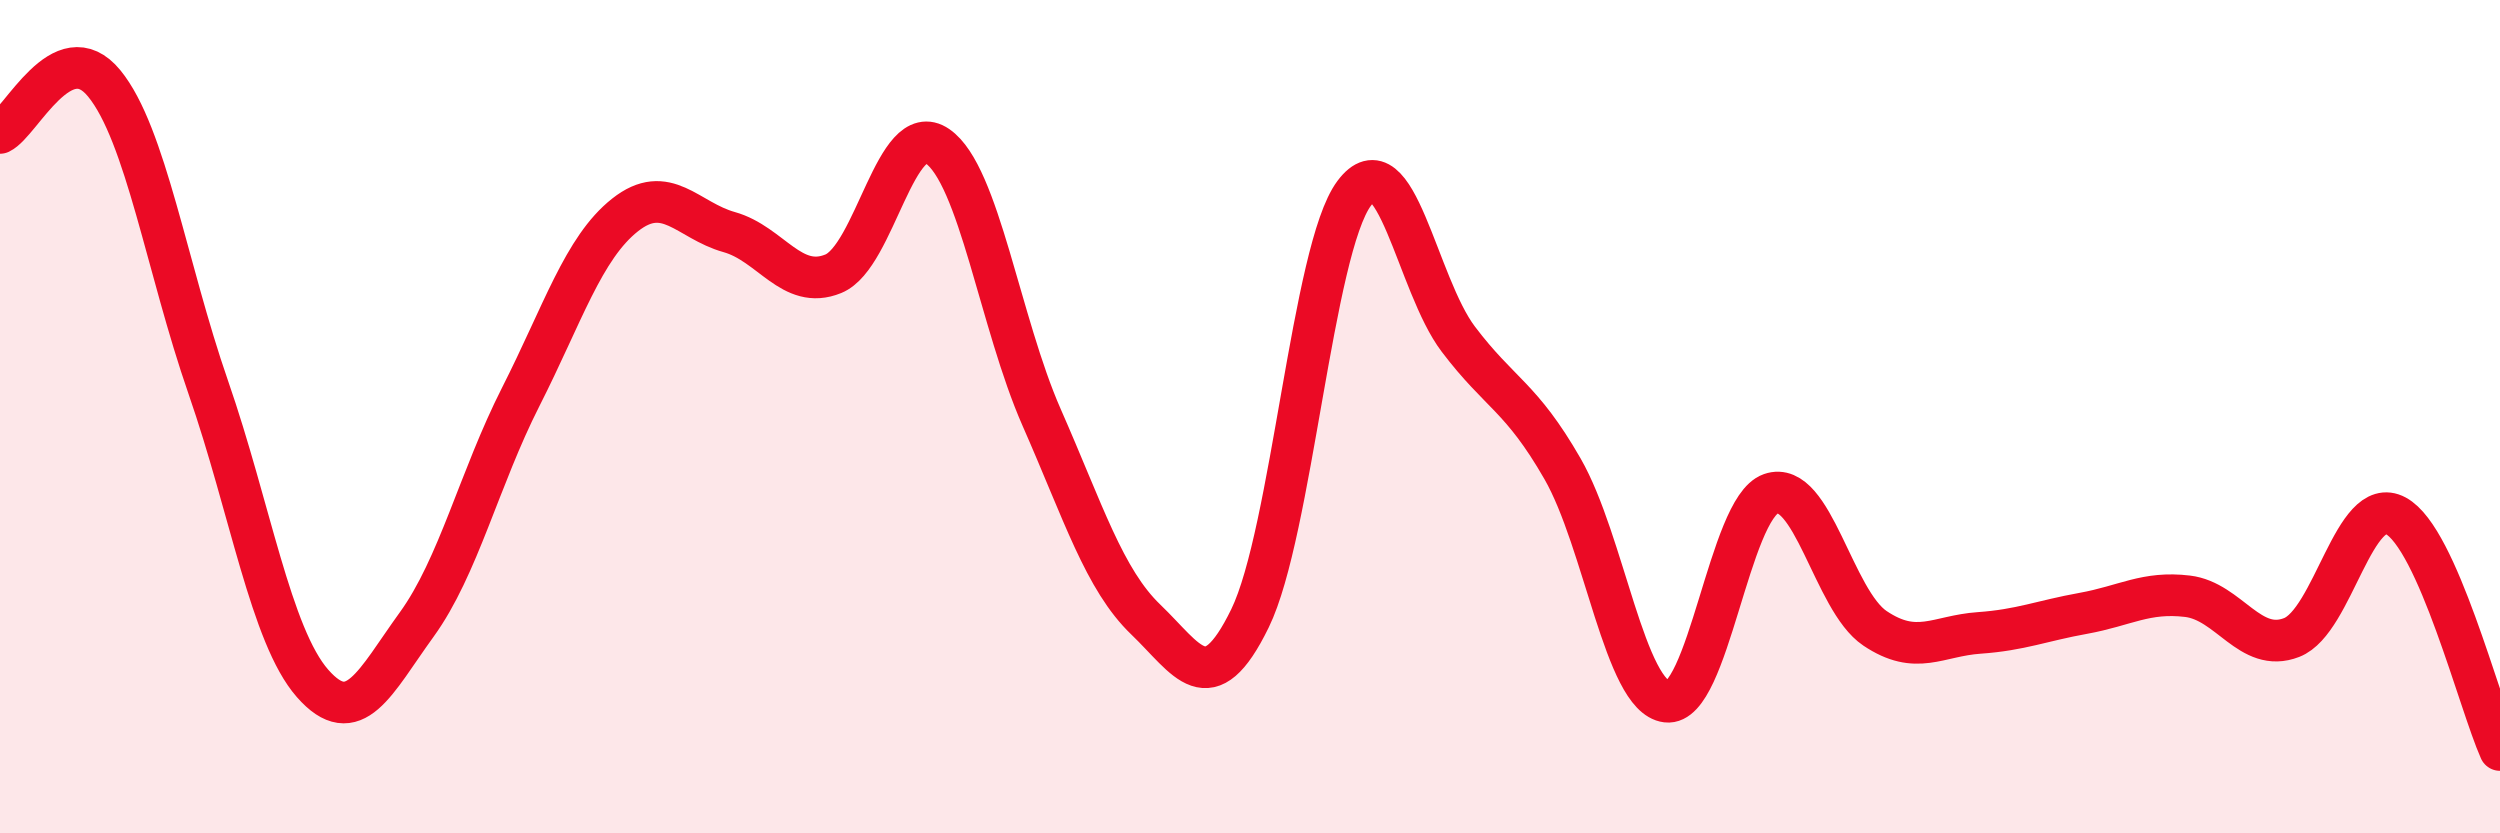
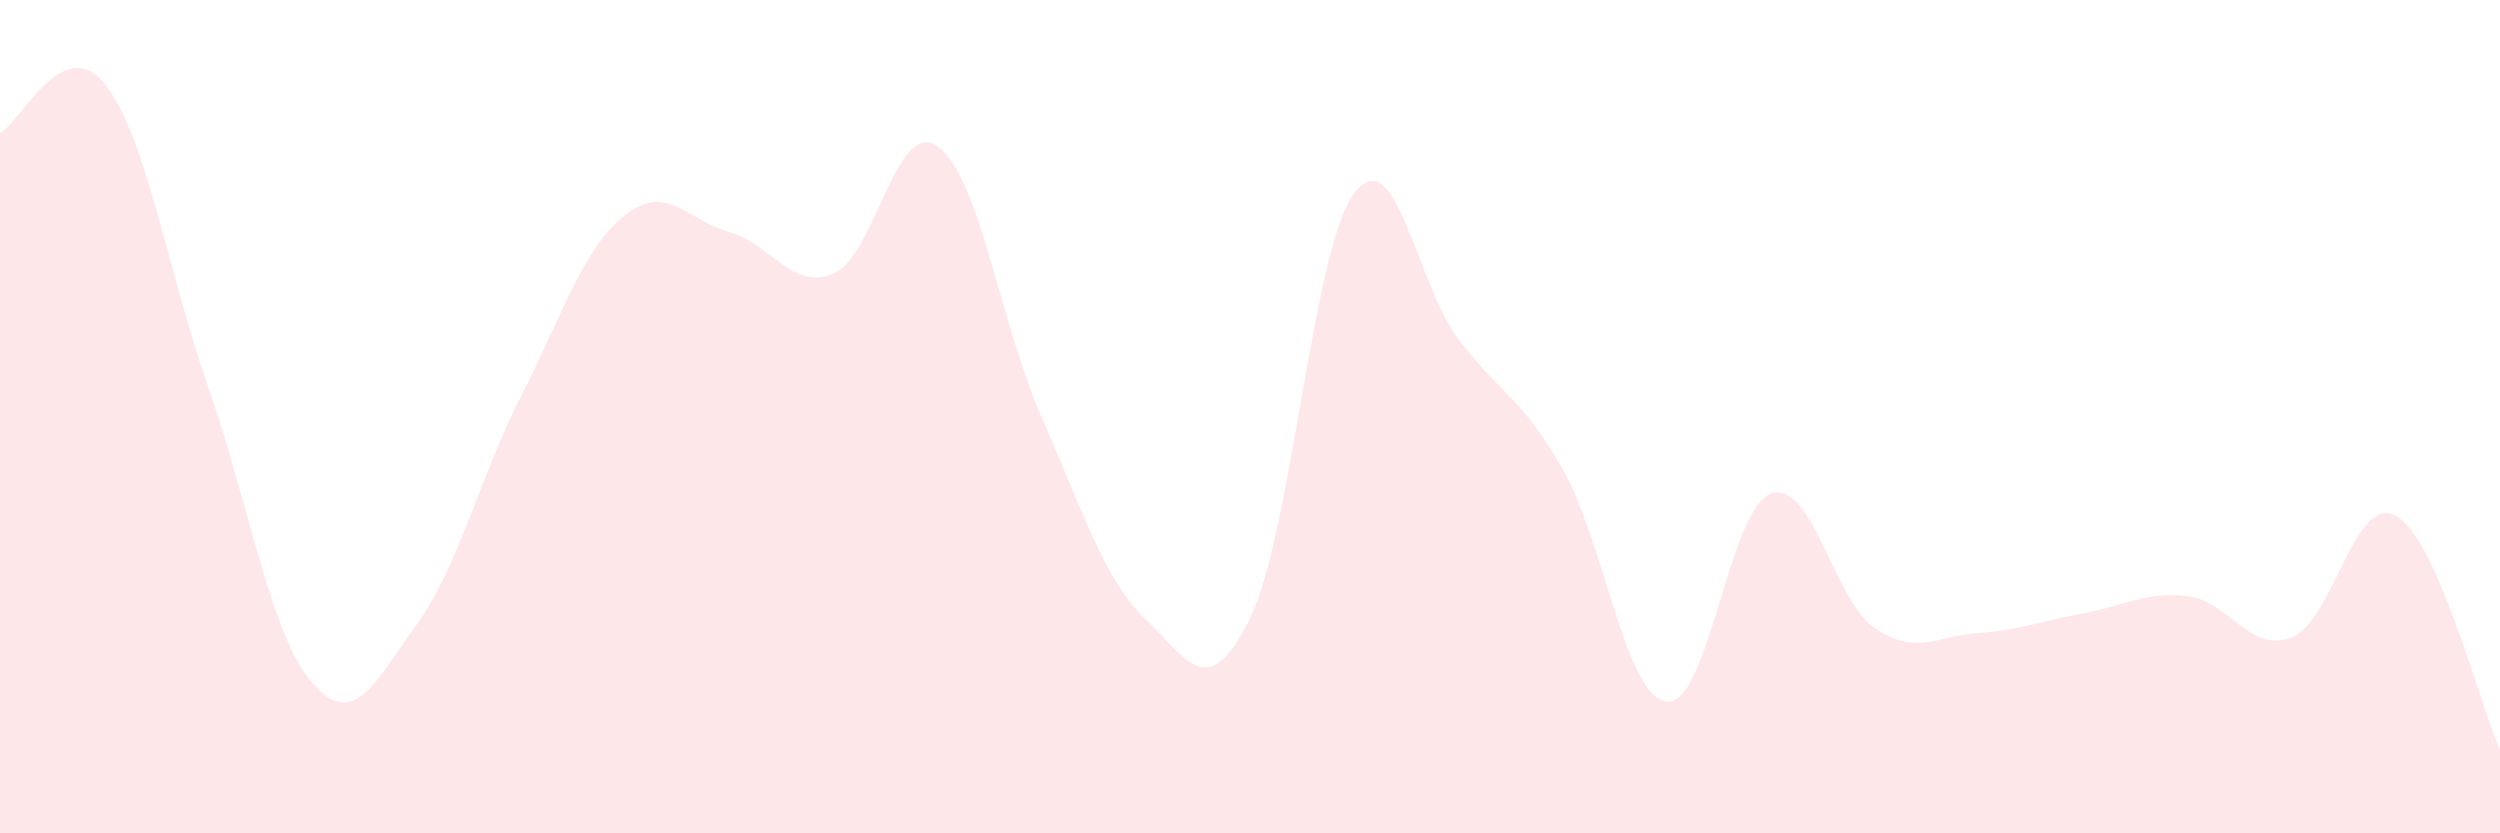
<svg xmlns="http://www.w3.org/2000/svg" width="60" height="20" viewBox="0 0 60 20">
  <path d="M 0,3.19 C 0.5,2.95 1.5,0.78 2.5,2 C 3.5,3.22 4,6.42 5,9.3 C 6,12.18 6.5,15.26 7.5,16.4 C 8.5,17.54 9,16.37 10,14.99 C 11,13.61 11.5,11.49 12.5,9.52 C 13.5,7.55 14,5.95 15,5.16 C 16,4.37 16.5,5.29 17.5,5.57 C 18.5,5.85 19,6.98 20,6.57 C 21,6.16 21.5,2.82 22.5,3.51 C 23.5,4.2 24,7.75 25,10.02 C 26,12.29 26.5,13.91 27.5,14.87 C 28.5,15.83 29,16.89 30,14.84 C 31,12.79 31.5,5.98 32.5,4.64 C 33.5,3.3 34,6.82 35,8.14 C 36,9.46 36.5,9.51 37.5,11.25 C 38.5,12.99 39,16.72 40,16.84 C 41,16.96 41.5,12.2 42.5,11.85 C 43.5,11.5 44,14.41 45,15.08 C 46,15.75 46.5,15.26 47.5,15.19 C 48.5,15.12 49,14.9 50,14.72 C 51,14.54 51.5,14.19 52.5,14.31 C 53.5,14.43 54,15.69 55,15.3 C 56,14.91 56.5,11.84 57.5,12.38 C 58.5,12.92 59.5,16.88 60,18L60 20L0 20Z" fill="#EB0A25" opacity="0.1" stroke-linecap="round" stroke-linejoin="round" />
-   <path d="M 0,3.19 C 0.5,2.95 1.5,0.78 2.5,2 C 3.5,3.22 4,6.42 5,9.3 C 6,12.18 6.5,15.26 7.5,16.4 C 8.5,17.54 9,16.37 10,14.99 C 11,13.61 11.5,11.49 12.5,9.52 C 13.5,7.55 14,5.95 15,5.16 C 16,4.37 16.5,5.29 17.5,5.57 C 18.5,5.85 19,6.98 20,6.57 C 21,6.16 21.5,2.82 22.5,3.51 C 23.5,4.2 24,7.75 25,10.02 C 26,12.29 26.5,13.91 27.5,14.87 C 28.5,15.83 29,16.89 30,14.84 C 31,12.79 31.5,5.98 32.5,4.64 C 33.5,3.3 34,6.82 35,8.14 C 36,9.46 36.5,9.51 37.5,11.25 C 38.5,12.99 39,16.72 40,16.84 C 41,16.96 41.5,12.2 42.5,11.85 C 43.5,11.5 44,14.41 45,15.08 C 46,15.75 46.5,15.26 47.5,15.19 C 48.5,15.12 49,14.9 50,14.72 C 51,14.54 51.5,14.19 52.5,14.31 C 53.5,14.43 54,15.69 55,15.3 C 56,14.91 56.5,11.84 57.5,12.38 C 58.5,12.92 59.5,16.88 60,18" stroke="#EB0A25" stroke-width="1" fill="none" stroke-linecap="round" stroke-linejoin="round" />
</svg>